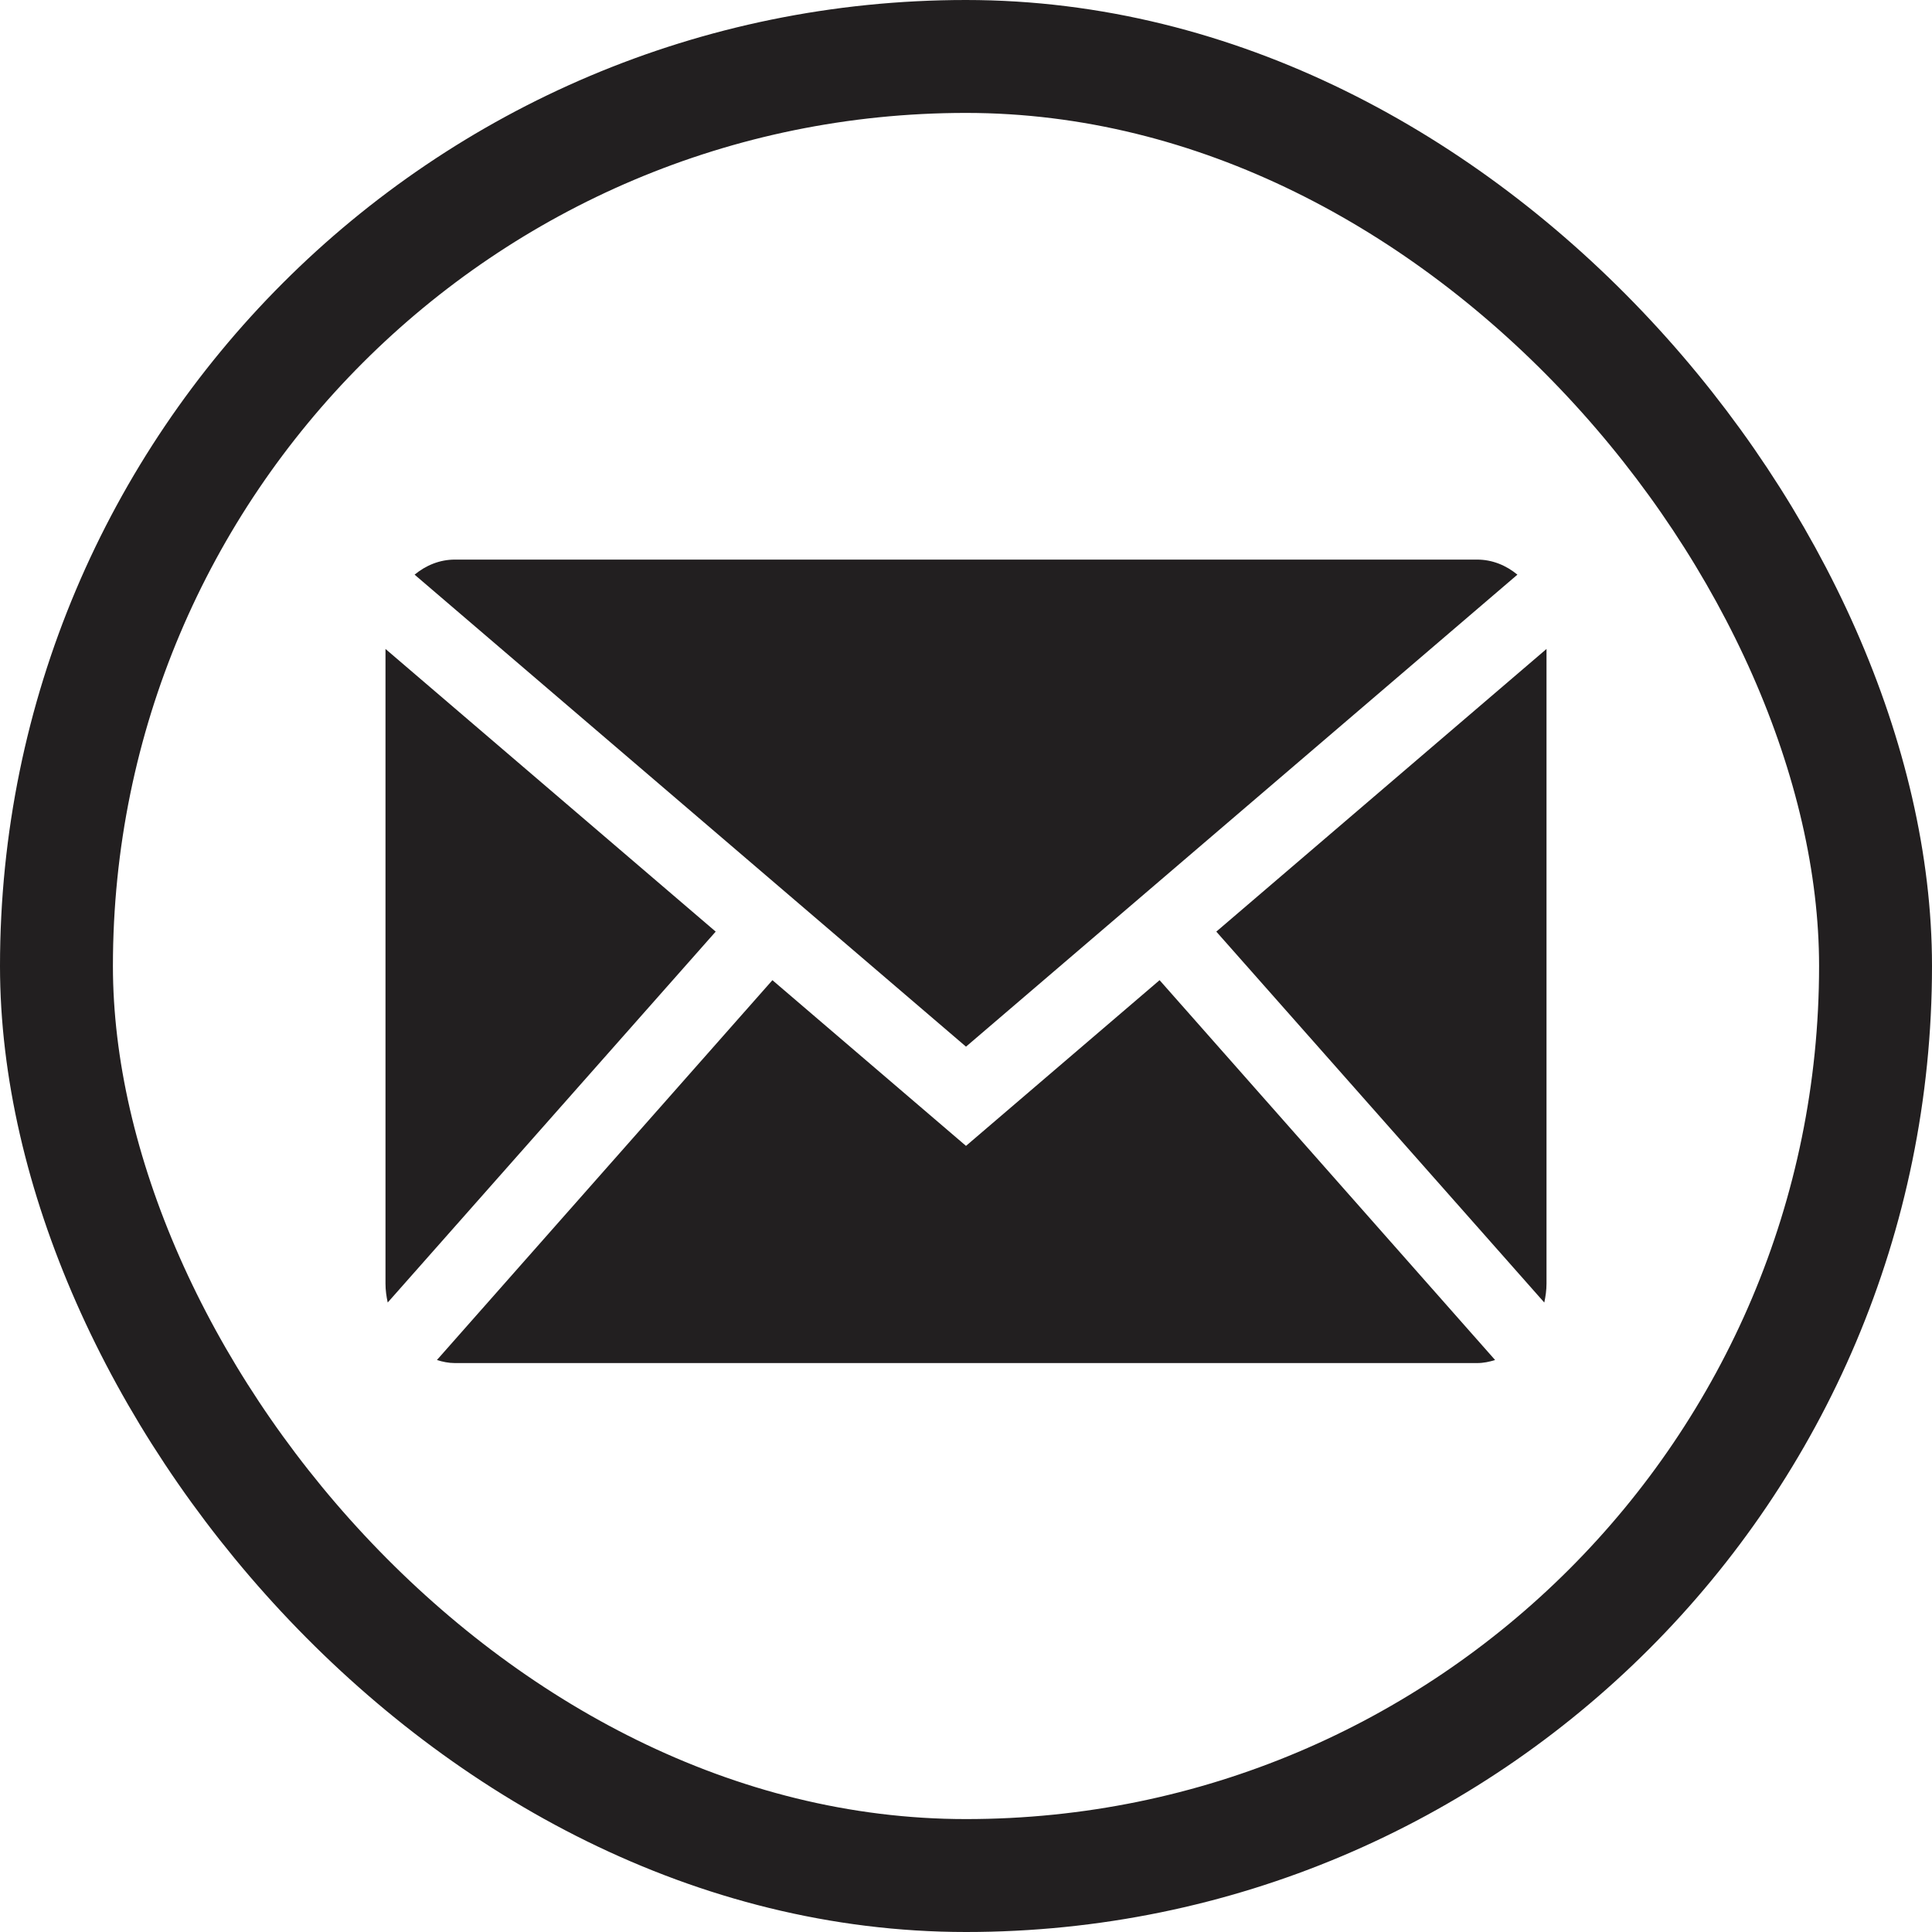
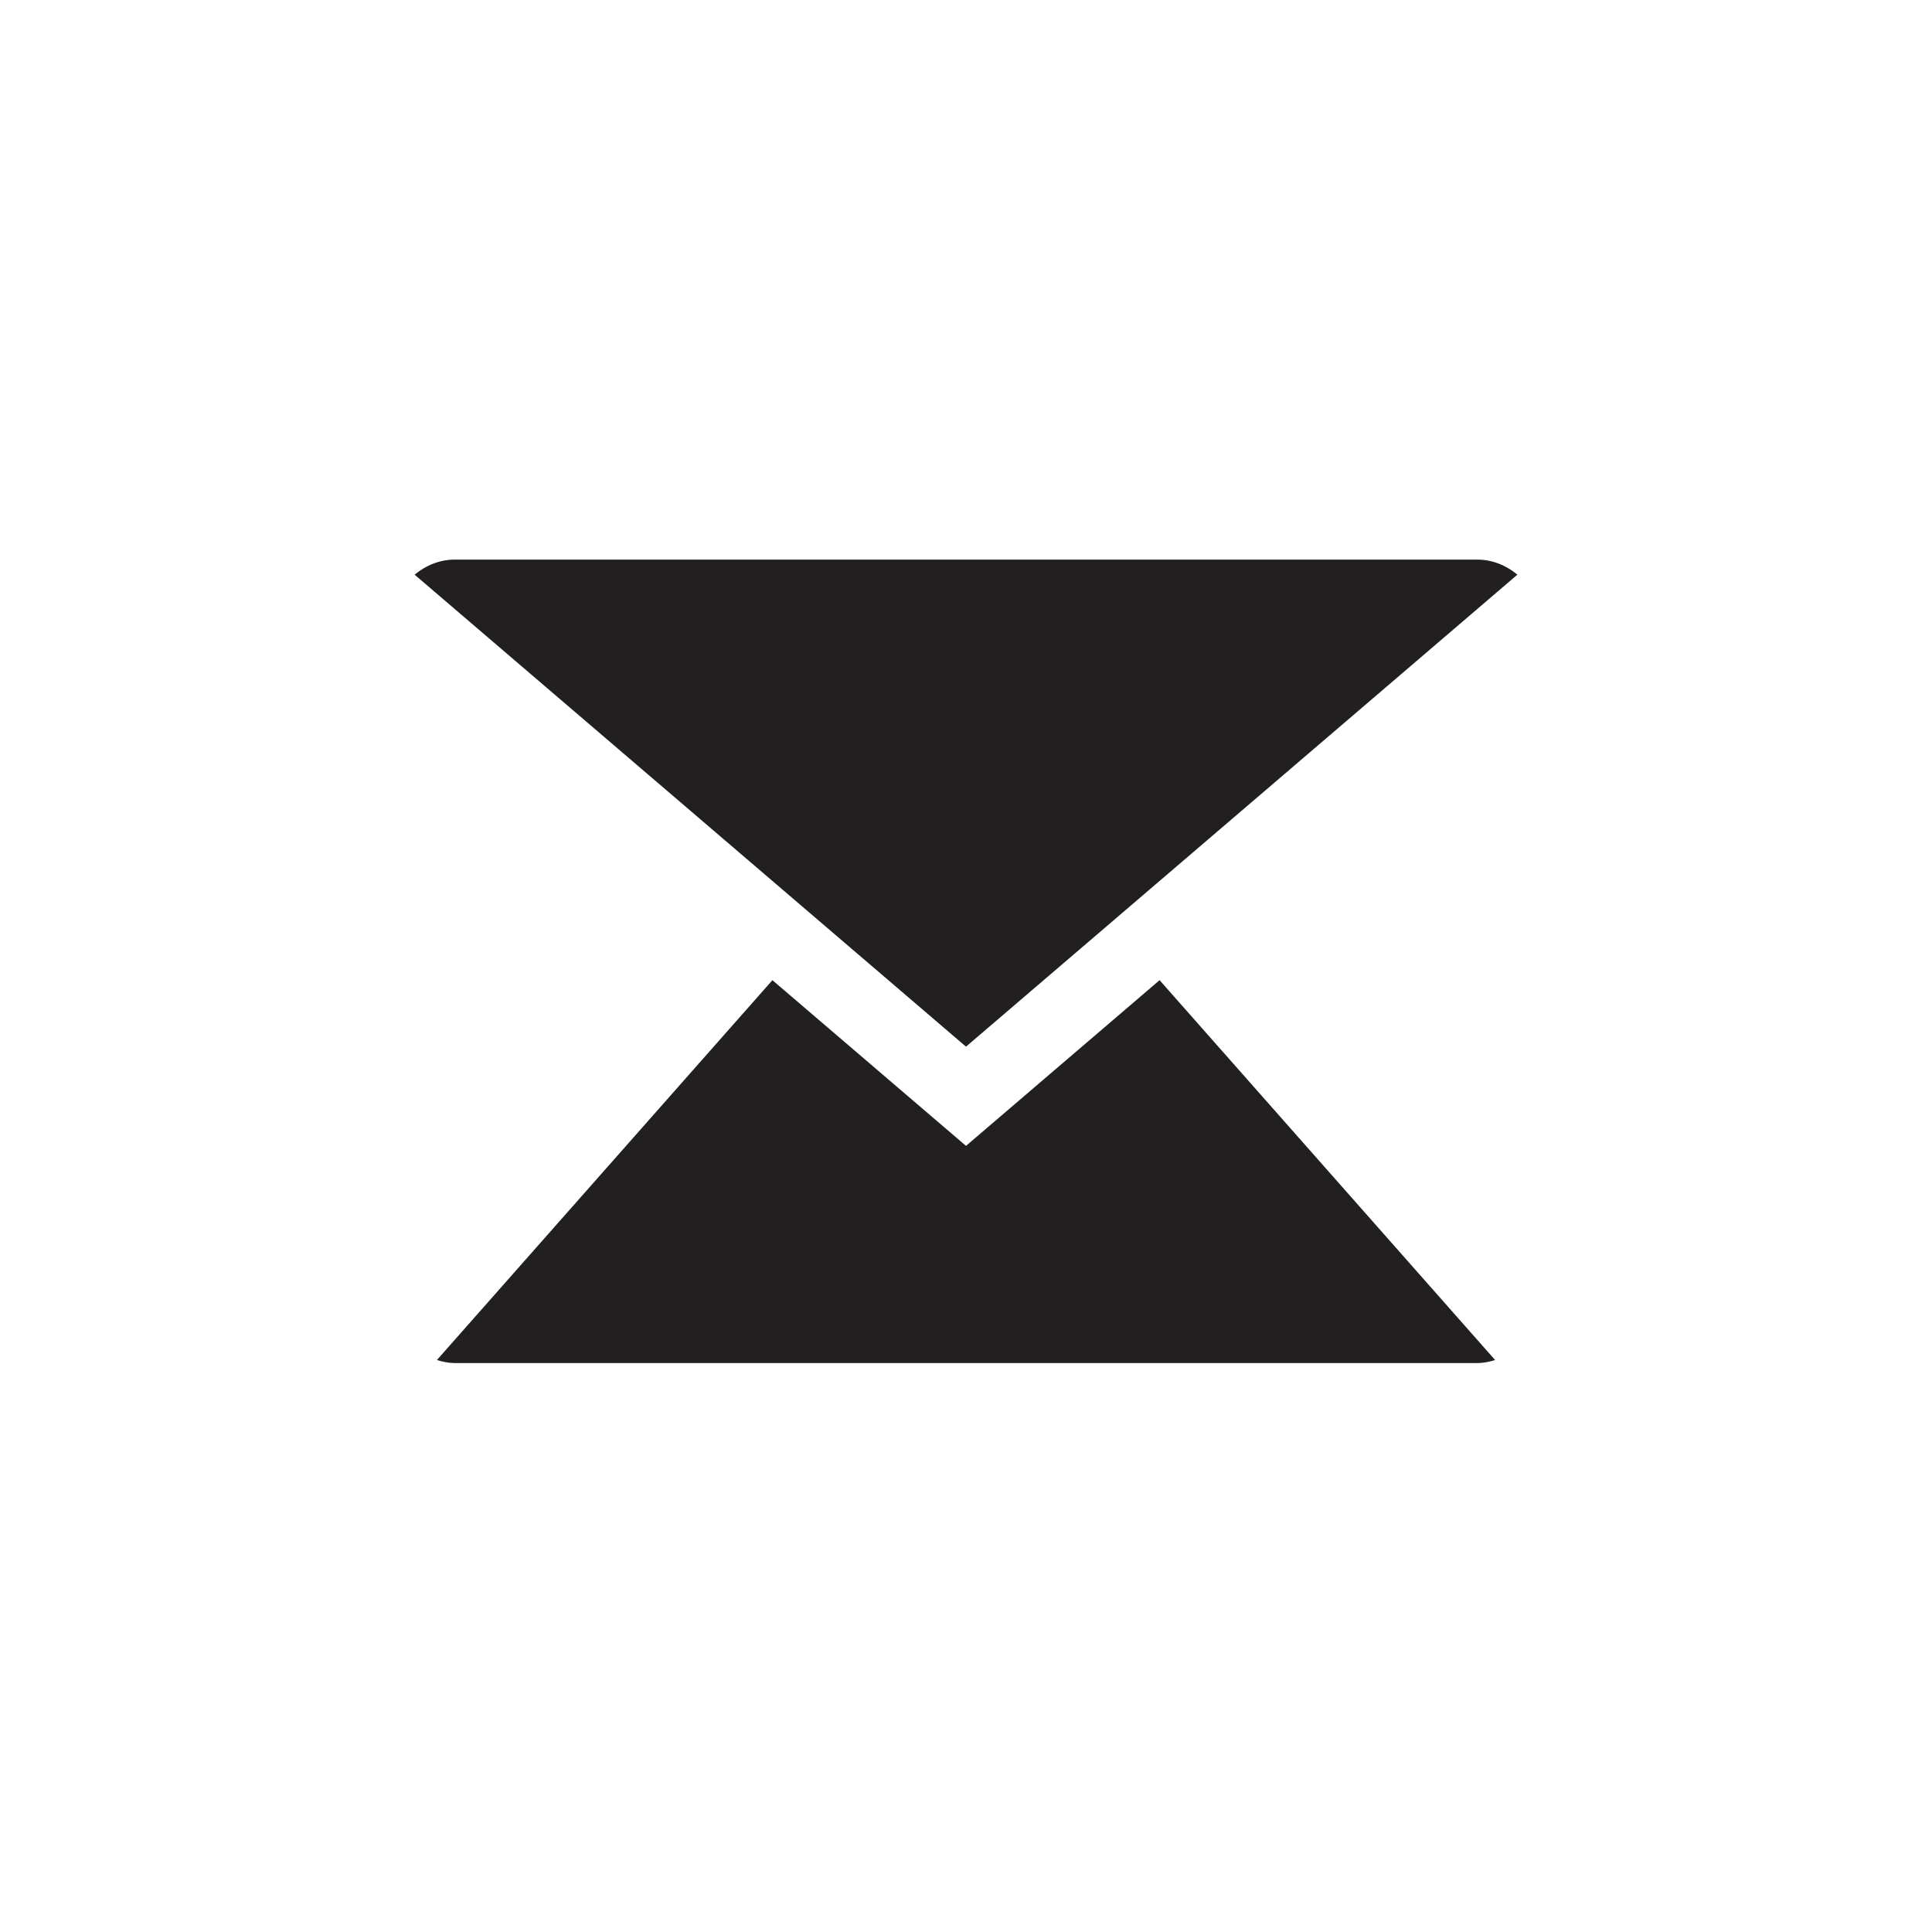
<svg xmlns="http://www.w3.org/2000/svg" id="Vrstva_2" viewBox="0 0 102.656 102.656">
  <defs>
    <style>.cls-1{fill:#221f20;}.cls-2{fill:none;stroke:#221f20;stroke-miterlimit:10;stroke-width:6px;}</style>
  </defs>
  <g id="Vrstva_1-2">
-     <rect class="cls-2" x="3" y="3" width="96.656" height="96.656" rx="48.328" ry="48.328" />
    <path class="cls-1" d="m51.328,55.614l29.299-25.08c-.605-.499-1.339-.8-2.136-.8H24.165c-.797,0-1.532.302-2.136.8l29.299,25.08Z" />
-     <path class="cls-1" d="m82.055,69.209c.07-.325.118-.659.118-1.008v-33.719l-17.545,15.019,17.427,19.708Z" />
    <path class="cls-1" d="m61.614,52.081l-10.286,8.805-10.286-8.805-17.827,20.183c.305.095.62.162.951.162h54.325c.331,0,.645-.067.951-.162l-17.828-20.183Z" />
-     <path class="cls-1" d="m38.028,49.501l-17.545-15.019v33.719c0,.349.048.683.118,1.008l17.427-19.708Z" />
  </g>
</svg>